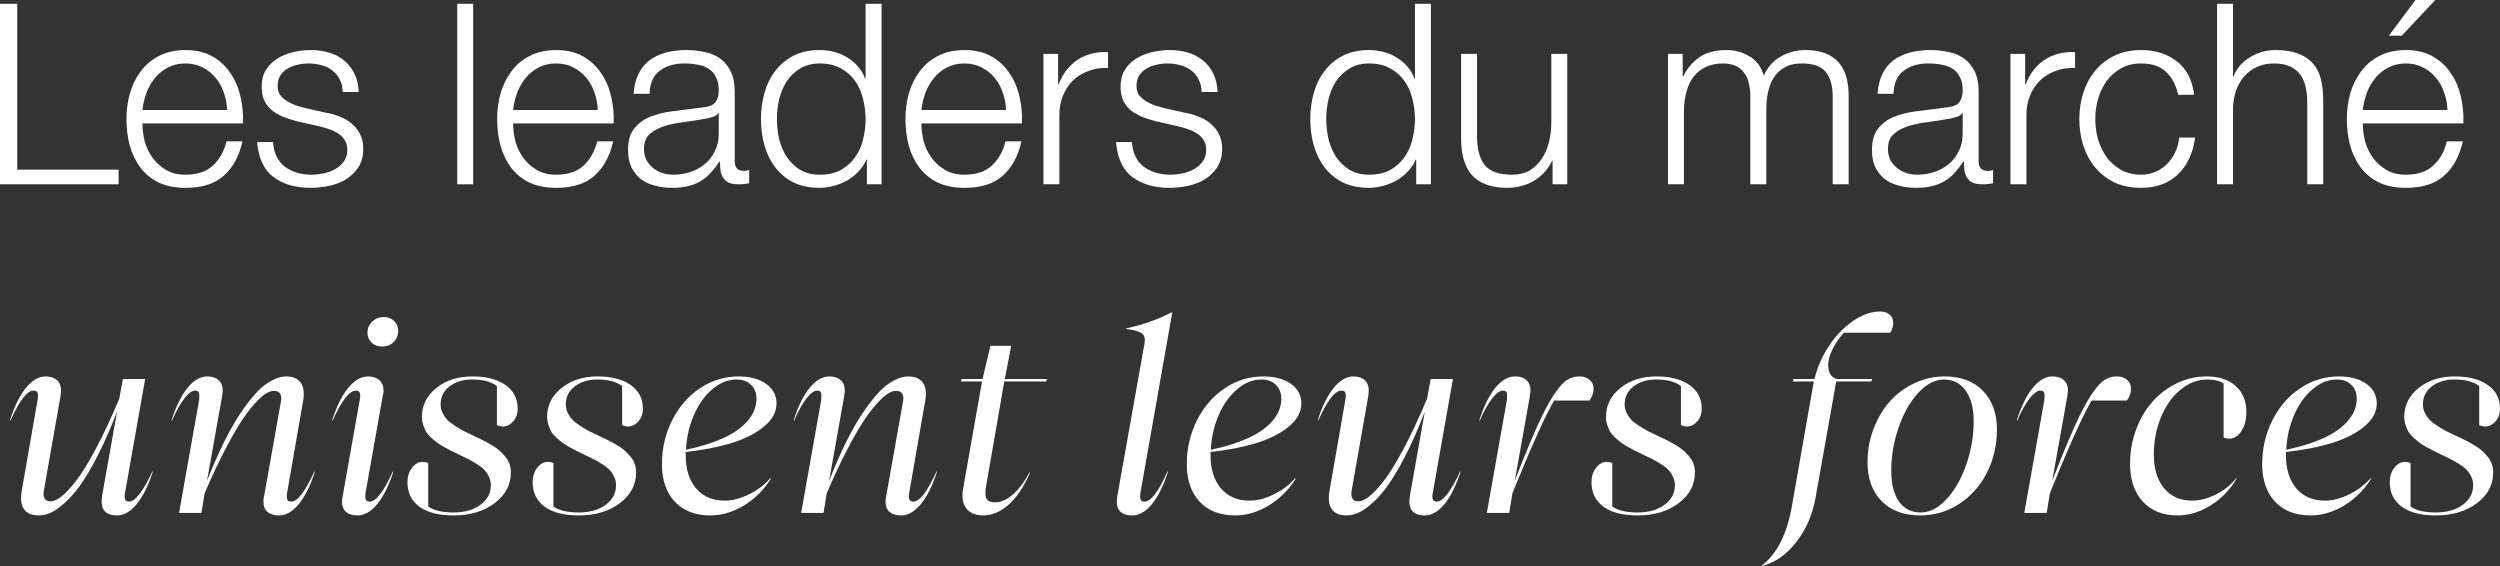
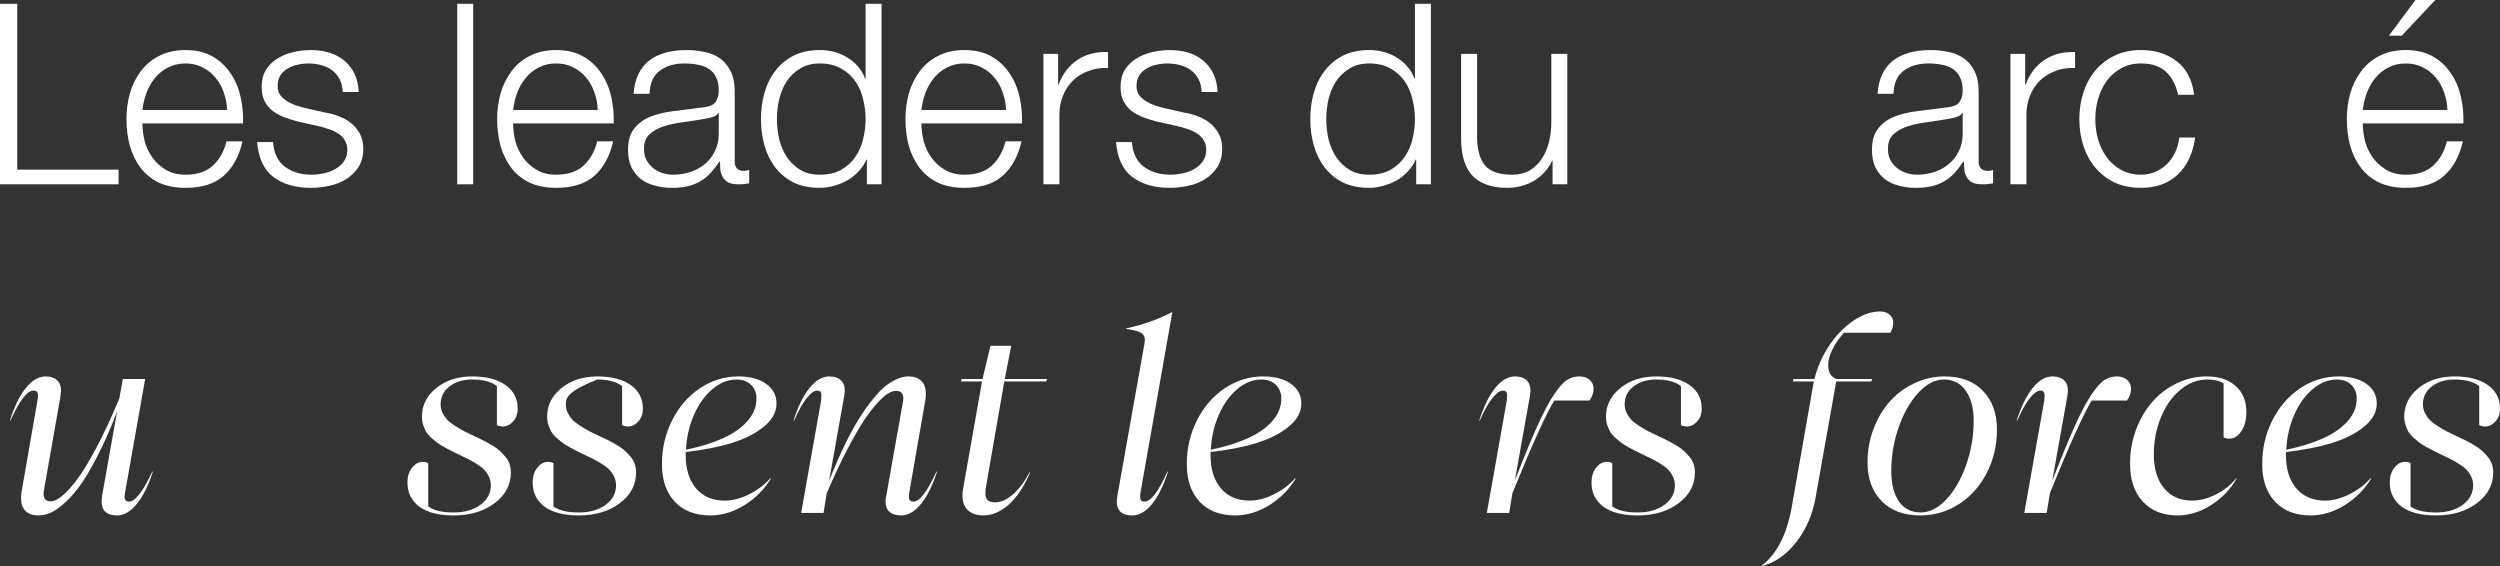
<svg xmlns="http://www.w3.org/2000/svg" width="424" height="96" viewBox="0 0 424 96" fill="none">
  <rect x="0" y="0" width="424" height="96" fill="#333333" stroke="none" />
  <path d="M407.348 6.046H405.157L409.669 0H413.021L407.348 6.046ZM415.084 18.651C415.055 17.622 414.869 16.636 414.525 15.693C414.21 14.75 413.752 13.921 413.15 13.206C412.548 12.463 411.818 11.877 410.958 11.448C410.099 10.99 409.125 10.762 408.036 10.762C406.919 10.762 405.93 10.99 405.071 11.448C404.211 11.877 403.481 12.463 402.879 13.206C402.277 13.921 401.79 14.764 401.418 15.736C401.074 16.679 400.845 17.651 400.73 18.651H415.084ZM400.73 20.924C400.73 21.896 400.859 22.91 401.117 23.968C401.403 24.997 401.848 25.926 402.449 26.755C403.051 27.584 403.81 28.27 404.727 28.813C405.644 29.356 406.747 29.628 408.036 29.628C410.013 29.628 411.56 29.113 412.677 28.084C413.795 27.055 414.568 25.683 414.998 23.968H417.705C417.132 26.483 416.072 28.427 414.525 29.799C413.007 31.172 410.844 31.858 408.036 31.858C406.289 31.858 404.77 31.558 403.481 30.957C402.22 30.328 401.189 29.485 400.386 28.427C399.584 27.341 398.983 26.098 398.582 24.697C398.209 23.268 398.023 21.767 398.023 20.195C398.023 18.737 398.209 17.308 398.582 15.907C398.983 14.506 399.584 13.263 400.386 12.177C401.189 11.062 402.22 10.176 403.481 9.519C404.77 8.833 406.289 8.49 408.036 8.49C409.812 8.49 411.331 8.847 412.591 9.562C413.852 10.276 414.869 11.219 415.642 12.392C416.445 13.535 417.018 14.864 417.361 16.379C417.705 17.865 417.849 19.38 417.791 20.924H400.73Z" fill="white" />
-   <path d="M376.015 0.643H378.722V12.949H378.808C379.324 11.605 380.241 10.533 381.559 9.733C382.877 8.904 384.324 8.49 385.899 8.49C387.446 8.49 388.736 8.69 389.767 9.09C390.827 9.49 391.672 10.062 392.302 10.805C392.933 11.519 393.377 12.406 393.635 13.463C393.892 14.521 394.021 15.707 394.021 17.022V31.257H391.314V17.451C391.314 16.508 391.228 15.636 391.056 14.835C390.884 14.006 390.583 13.292 390.154 12.692C389.724 12.091 389.137 11.62 388.392 11.277C387.676 10.934 386.773 10.762 385.684 10.762C384.596 10.762 383.622 10.962 382.762 11.362C381.932 11.734 381.215 12.263 380.613 12.949C380.041 13.607 379.582 14.407 379.238 15.35C378.923 16.265 378.751 17.265 378.722 18.351V31.257H376.015V0.643Z" fill="white" />
  <path d="M369.416 16.079C369.044 14.421 368.356 13.12 367.353 12.177C366.351 11.234 364.947 10.762 363.142 10.762C361.853 10.762 360.721 11.033 359.747 11.577C358.773 12.12 357.957 12.834 357.297 13.721C356.667 14.607 356.18 15.621 355.836 16.765C355.521 17.88 355.364 19.023 355.364 20.195C355.364 21.367 355.521 22.524 355.836 23.668C356.18 24.783 356.667 25.783 357.297 26.669C357.957 27.555 358.773 28.27 359.747 28.813C360.721 29.356 361.853 29.628 363.142 29.628C363.973 29.628 364.76 29.47 365.506 29.156C366.251 28.842 366.909 28.413 367.482 27.87C368.056 27.298 368.528 26.627 368.901 25.855C369.273 25.083 369.502 24.239 369.588 23.325H372.296C371.923 26.012 370.935 28.113 369.33 29.628C367.726 31.114 365.663 31.858 363.142 31.858C361.451 31.858 359.947 31.558 358.63 30.957C357.34 30.328 356.251 29.485 355.364 28.427C354.476 27.369 353.802 26.14 353.344 24.74C352.885 23.311 352.656 21.796 352.656 20.195C352.656 18.594 352.885 17.093 353.344 15.693C353.802 14.264 354.476 13.02 355.364 11.963C356.251 10.905 357.34 10.062 358.63 9.433C359.947 8.804 361.451 8.49 363.142 8.49C365.52 8.49 367.525 9.118 369.158 10.376C370.82 11.634 371.808 13.535 372.124 16.079H369.416Z" fill="white" />
  <path d="M340.973 9.133H343.466V14.321H343.552C344.24 12.52 345.299 11.133 346.732 10.162C348.193 9.19 349.927 8.747 351.932 8.833V11.534C350.7 11.477 349.583 11.648 348.58 12.048C347.577 12.42 346.704 12.963 345.959 13.678C345.242 14.392 344.684 15.25 344.283 16.25C343.881 17.222 343.681 18.294 343.681 19.466V31.257H340.973V9.133Z" fill="white" />
  <path d="M318.431 15.907C318.517 14.621 318.789 13.506 319.247 12.563C319.706 11.62 320.321 10.848 321.095 10.248C321.898 9.647 322.828 9.204 323.888 8.918C324.949 8.632 326.123 8.49 327.412 8.49C328.387 8.49 329.361 8.589 330.335 8.79C331.309 8.961 332.182 9.304 332.956 9.819C333.73 10.333 334.36 11.062 334.847 12.006C335.334 12.92 335.577 14.12 335.577 15.607V27.355C335.577 28.441 336.108 28.985 337.168 28.985C337.483 28.985 337.769 28.927 338.027 28.813V31.086C337.712 31.143 337.425 31.186 337.168 31.215C336.939 31.243 336.638 31.257 336.265 31.257C335.577 31.257 335.019 31.172 334.589 31C334.188 30.8 333.873 30.528 333.644 30.185C333.415 29.842 333.257 29.442 333.171 28.985C333.114 28.499 333.085 27.97 333.085 27.398H332.999C332.512 28.113 332.011 28.756 331.495 29.328C331.008 29.871 330.449 30.328 329.819 30.7C329.217 31.071 328.516 31.357 327.713 31.558C326.94 31.757 326.009 31.858 324.92 31.858C323.888 31.858 322.914 31.729 321.997 31.472C321.109 31.243 320.321 30.871 319.634 30.357C318.975 29.814 318.445 29.142 318.044 28.342C317.672 27.513 317.485 26.541 317.485 25.426C317.485 23.883 317.829 22.682 318.517 21.824C319.204 20.938 320.107 20.266 321.224 19.809C322.37 19.352 323.645 19.037 325.049 18.866C326.481 18.665 327.928 18.48 329.389 18.308C329.962 18.251 330.463 18.18 330.893 18.094C331.323 18.008 331.681 17.865 331.968 17.665C332.254 17.436 332.469 17.136 332.612 16.765C332.784 16.393 332.87 15.907 332.87 15.307C332.87 14.392 332.713 13.649 332.397 13.078C332.111 12.477 331.696 12.006 331.151 11.662C330.635 11.319 330.02 11.091 329.303 10.976C328.616 10.833 327.871 10.762 327.068 10.762C325.349 10.762 323.946 11.176 322.857 12.006C321.769 12.806 321.195 14.107 321.138 15.907H318.431ZM332.87 19.166H332.784C332.612 19.48 332.283 19.709 331.796 19.852C331.309 19.995 330.879 20.095 330.506 20.152C329.361 20.352 328.172 20.538 326.94 20.71C325.736 20.852 324.633 21.081 323.63 21.396C322.628 21.71 321.797 22.167 321.138 22.768C320.508 23.339 320.193 24.168 320.193 25.255C320.193 25.941 320.321 26.555 320.579 27.098C320.866 27.613 321.238 28.07 321.697 28.47C322.155 28.842 322.685 29.127 323.287 29.328C323.888 29.528 324.504 29.628 325.135 29.628C326.166 29.628 327.154 29.47 328.1 29.156C329.045 28.842 329.862 28.385 330.549 27.784C331.266 27.184 331.825 26.455 332.225 25.598C332.655 24.74 332.87 23.768 332.87 22.682V19.166Z" fill="white" />
-   <path d="M282.891 9.133H285.383V12.863H285.512C286.228 11.491 287.16 10.419 288.305 9.647C289.48 8.876 290.97 8.49 292.775 8.49C294.236 8.49 295.554 8.847 296.728 9.562C297.932 10.276 298.734 11.362 299.135 12.82C299.794 11.362 300.768 10.276 302.057 9.562C303.346 8.847 304.722 8.49 306.183 8.49C311.082 8.49 313.531 11.076 313.531 16.25V31.257H310.824V16.379C310.824 14.549 310.437 13.163 309.664 12.22C308.89 11.248 307.529 10.762 305.581 10.762C304.406 10.762 303.432 10.99 302.659 11.448C301.885 11.877 301.269 12.463 300.811 13.206C300.353 13.949 300.023 14.806 299.823 15.779C299.651 16.722 299.565 17.708 299.565 18.737V31.257H296.857V16.25C296.857 15.507 296.771 14.806 296.599 14.149C296.456 13.463 296.198 12.877 295.826 12.392C295.482 11.877 295.009 11.477 294.408 11.191C293.806 10.905 293.076 10.762 292.216 10.762C291.07 10.762 290.067 10.976 289.208 11.405C288.377 11.805 287.689 12.377 287.145 13.12C286.629 13.835 286.243 14.692 285.985 15.693C285.727 16.665 285.598 17.737 285.598 18.909V31.257H282.891V9.133Z" fill="white" />
  <path d="M265.811 31.257H263.318V27.27H263.232C262.516 28.756 261.47 29.899 260.095 30.7C258.749 31.472 257.245 31.858 255.583 31.858C254.179 31.858 252.976 31.657 251.973 31.257C250.999 30.885 250.197 30.342 249.566 29.628C248.965 28.913 248.521 28.042 248.234 27.012C247.948 25.983 247.804 24.811 247.804 23.497V9.133H250.512V23.54C250.569 25.54 251.028 27.055 251.887 28.084C252.776 29.113 254.294 29.628 256.442 29.628C257.617 29.628 258.62 29.385 259.451 28.899C260.282 28.385 260.969 27.712 261.513 26.884C262.058 26.055 262.459 25.111 262.717 24.054C262.974 22.968 263.103 21.867 263.103 20.753V9.133H265.811V31.257Z" fill="white" />
  <path d="M242.681 31.257H240.189V27.055H240.103C239.816 27.77 239.387 28.427 238.814 29.028C238.269 29.628 237.639 30.142 236.923 30.571C236.207 30.972 235.433 31.286 234.602 31.515C233.8 31.744 232.998 31.858 232.195 31.858C230.505 31.858 229.03 31.558 227.769 30.957C226.537 30.328 225.506 29.485 224.675 28.427C223.844 27.341 223.228 26.098 222.827 24.697C222.426 23.268 222.225 21.767 222.225 20.195C222.225 18.623 222.426 17.136 222.827 15.736C223.228 14.306 223.844 13.063 224.675 12.006C225.506 10.919 226.537 10.062 227.769 9.433C229.03 8.804 230.505 8.49 232.195 8.49C233.026 8.49 233.829 8.59 234.602 8.79C235.405 8.99 236.149 9.304 236.837 9.733C237.524 10.133 238.126 10.633 238.642 11.234C239.186 11.834 239.602 12.535 239.888 13.335H239.974V0.643H242.681V31.257ZM224.933 20.195C224.933 21.338 225.062 22.482 225.32 23.625C225.606 24.74 226.036 25.741 226.609 26.627C227.21 27.513 227.97 28.241 228.886 28.813C229.803 29.356 230.906 29.628 232.195 29.628C233.628 29.628 234.831 29.356 235.805 28.813C236.808 28.241 237.61 27.513 238.212 26.627C238.843 25.741 239.286 24.74 239.544 23.625C239.831 22.482 239.974 21.338 239.974 20.195C239.974 19.052 239.831 17.923 239.544 16.808C239.286 15.665 238.843 14.649 238.212 13.764C237.61 12.878 236.808 12.163 235.805 11.62C234.831 11.048 233.628 10.762 232.195 10.762C230.906 10.762 229.803 11.048 228.886 11.62C227.97 12.163 227.21 12.878 226.609 13.764C226.036 14.649 225.606 15.665 225.32 16.808C225.062 17.923 224.933 19.052 224.933 20.195Z" fill="white" />
  <path d="M203.799 15.607C203.77 14.778 203.598 14.064 203.283 13.463C202.968 12.834 202.539 12.32 201.994 11.92C201.478 11.519 200.877 11.234 200.189 11.062C199.501 10.862 198.771 10.762 197.997 10.762C197.396 10.762 196.78 10.833 196.149 10.976C195.548 11.091 194.989 11.305 194.473 11.62C193.958 11.905 193.542 12.291 193.227 12.777C192.912 13.263 192.754 13.863 192.754 14.578C192.754 15.178 192.898 15.693 193.184 16.122C193.499 16.522 193.886 16.865 194.344 17.151C194.803 17.436 195.304 17.679 195.849 17.88C196.393 18.051 196.894 18.194 197.353 18.308L200.963 19.123C201.736 19.237 202.496 19.452 203.24 19.766C204.014 20.052 204.687 20.438 205.26 20.924C205.862 21.41 206.349 22.01 206.721 22.725C207.094 23.439 207.28 24.282 207.28 25.255C207.28 26.455 207.008 27.484 206.463 28.342C205.919 29.17 205.217 29.856 204.358 30.4C203.527 30.914 202.582 31.286 201.521 31.515C200.461 31.743 199.415 31.858 198.384 31.858C195.777 31.858 193.657 31.243 192.024 30.014C190.42 28.784 189.503 26.812 189.273 24.097H191.981C192.096 25.926 192.754 27.313 193.958 28.256C195.19 29.17 196.708 29.628 198.513 29.628C199.172 29.628 199.845 29.556 200.533 29.414C201.249 29.27 201.908 29.028 202.51 28.685C203.111 28.342 203.598 27.913 203.971 27.398C204.372 26.855 204.572 26.198 204.572 25.426C204.572 24.768 204.43 24.226 204.143 23.797C203.885 23.339 203.527 22.968 203.068 22.682C202.61 22.367 202.08 22.11 201.478 21.91C200.906 21.71 200.318 21.538 199.716 21.396L196.235 20.624C195.347 20.395 194.531 20.138 193.786 19.852C193.041 19.537 192.382 19.166 191.809 18.737C191.265 18.279 190.835 17.737 190.52 17.108C190.205 16.45 190.047 15.65 190.047 14.707C190.047 13.592 190.291 12.634 190.778 11.834C191.293 11.033 191.952 10.39 192.754 9.905C193.557 9.418 194.445 9.061 195.419 8.833C196.422 8.604 197.41 8.49 198.384 8.49C199.501 8.49 200.533 8.632 201.478 8.918C202.453 9.204 203.298 9.647 204.014 10.248C204.759 10.848 205.346 11.591 205.776 12.477C206.205 13.363 206.449 14.407 206.506 15.607H203.799Z" fill="white" />
  <path d="M176.964 9.133H179.457V14.321H179.543C180.23 12.52 181.291 11.133 182.723 10.162C184.184 9.19 185.918 8.747 187.923 8.833V11.534C186.691 11.477 185.574 11.648 184.571 12.048C183.569 12.42 182.695 12.963 181.949 13.678C181.233 14.392 180.675 15.25 180.273 16.25C179.873 17.222 179.672 18.294 179.672 19.466V31.257H176.964V9.133Z" fill="white" />
  <path d="M170.624 18.651C170.595 17.622 170.409 16.636 170.065 15.693C169.75 14.75 169.291 13.921 168.69 13.206C168.088 12.463 167.357 11.877 166.498 11.448C165.638 10.99 164.665 10.762 163.576 10.762C162.458 10.762 161.47 10.99 160.61 11.448C159.751 11.877 159.02 12.463 158.419 13.206C157.817 13.921 157.33 14.764 156.958 15.736C156.614 16.679 156.384 17.651 156.27 18.651H170.624ZM156.27 20.924C156.27 21.896 156.399 22.91 156.657 23.968C156.943 24.997 157.387 25.926 157.989 26.755C158.591 27.584 159.35 28.27 160.267 28.813C161.184 29.356 162.286 29.628 163.576 29.628C165.552 29.628 167.1 29.113 168.217 28.084C169.334 27.055 170.108 25.683 170.538 23.968H173.245C172.672 26.483 171.612 28.427 170.065 29.799C168.546 31.172 166.384 31.858 163.576 31.858C161.828 31.858 160.31 31.558 159.02 30.957C157.76 30.328 156.728 29.485 155.926 28.427C155.124 27.341 154.523 26.098 154.121 24.697C153.749 23.268 153.563 21.767 153.563 20.195C153.563 18.737 153.749 17.308 154.121 15.907C154.523 14.506 155.124 13.263 155.926 12.177C156.728 11.062 157.76 10.176 159.02 9.519C160.31 8.833 161.828 8.49 163.576 8.49C165.352 8.49 166.87 8.847 168.131 9.562C169.392 10.276 170.409 11.219 171.182 12.392C171.984 13.535 172.557 14.864 172.901 16.379C173.245 17.865 173.388 19.38 173.331 20.924H156.27Z" fill="white" />
  <path d="M149.514 31.257H147.021V27.055H146.935C146.648 27.77 146.219 28.427 145.646 29.028C145.101 29.628 144.471 30.142 143.755 30.571C143.039 30.972 142.265 31.286 141.435 31.515C140.632 31.744 139.83 31.858 139.028 31.858C137.337 31.858 135.862 31.558 134.602 30.957C133.369 30.328 132.338 29.485 131.507 28.427C130.676 27.341 130.06 26.098 129.66 24.697C129.258 23.268 129.058 21.767 129.058 20.195C129.058 18.623 129.258 17.136 129.66 15.736C130.06 14.306 130.676 13.063 131.507 12.006C132.338 10.919 133.369 10.062 134.602 9.433C135.862 8.804 137.337 8.49 139.028 8.49C139.858 8.49 140.661 8.59 141.435 8.79C142.237 8.99 142.982 9.304 143.669 9.733C144.357 10.133 144.958 10.633 145.474 11.234C146.018 11.834 146.434 12.535 146.72 13.335H146.806V0.643H149.514V31.257ZM131.765 20.195C131.765 21.338 131.894 22.482 132.152 23.625C132.438 24.74 132.868 25.741 133.441 26.627C134.043 27.513 134.802 28.241 135.719 28.813C136.635 29.356 137.739 29.628 139.028 29.628C140.46 29.628 141.663 29.356 142.638 28.813C143.64 28.241 144.443 27.513 145.044 26.627C145.675 25.741 146.119 24.74 146.377 23.625C146.663 22.482 146.806 21.338 146.806 20.195C146.806 19.052 146.663 17.923 146.377 16.808C146.119 15.665 145.675 14.649 145.044 13.764C144.443 12.878 143.64 12.163 142.638 11.62C141.663 11.048 140.46 10.762 139.028 10.762C137.739 10.762 136.635 11.048 135.719 11.62C134.802 12.163 134.043 12.878 133.441 13.764C132.868 14.649 132.438 15.665 132.152 16.808C131.894 17.923 131.765 19.052 131.765 20.195Z" fill="white" />
  <path d="M107.46 15.907C107.546 14.621 107.819 13.506 108.277 12.563C108.735 11.62 109.351 10.848 110.125 10.248C110.927 9.647 111.858 9.204 112.918 8.918C113.978 8.632 115.153 8.49 116.442 8.49C117.416 8.49 118.39 8.589 119.364 8.79C120.338 8.961 121.212 9.304 121.986 9.819C122.759 10.333 123.39 11.062 123.877 12.006C124.364 12.92 124.607 14.12 124.607 15.607V27.355C124.607 28.441 125.138 28.985 126.197 28.985C126.513 28.985 126.799 28.927 127.057 28.813V31.086C126.742 31.143 126.455 31.186 126.197 31.215C125.968 31.243 125.667 31.257 125.295 31.257C124.607 31.257 124.049 31.172 123.619 31C123.218 30.8 122.903 30.528 122.673 30.185C122.444 29.842 122.287 29.442 122.201 28.985C122.143 28.499 122.115 27.97 122.115 27.398H122.029C121.542 28.113 121.04 28.756 120.525 29.328C120.037 29.871 119.479 30.328 118.849 30.7C118.247 31.071 117.545 31.357 116.743 31.558C115.969 31.757 115.038 31.858 113.95 31.858C112.918 31.858 111.944 31.729 111.027 31.472C110.139 31.243 109.351 30.871 108.664 30.357C108.005 29.814 107.475 29.142 107.074 28.342C106.701 27.513 106.515 26.541 106.515 25.426C106.515 23.883 106.859 22.682 107.546 21.824C108.234 20.938 109.136 20.266 110.254 19.809C111.4 19.352 112.675 19.037 114.079 18.866C115.511 18.665 116.958 18.48 118.419 18.308C118.992 18.251 119.493 18.18 119.923 18.094C120.353 18.008 120.711 17.865 120.997 17.665C121.284 17.436 121.499 17.136 121.642 16.765C121.814 16.393 121.9 15.907 121.9 15.307C121.9 14.392 121.743 13.649 121.427 13.078C121.141 12.477 120.725 12.006 120.181 11.662C119.665 11.319 119.049 11.091 118.333 10.976C117.645 10.833 116.9 10.762 116.098 10.762C114.379 10.762 112.976 11.176 111.887 12.006C110.798 12.806 110.225 14.107 110.168 15.907H107.46ZM121.9 19.166H121.814C121.642 19.48 121.313 19.709 120.826 19.852C120.338 19.995 119.909 20.095 119.536 20.152C118.39 20.352 117.201 20.538 115.969 20.71C114.766 20.852 113.663 21.081 112.66 21.396C111.657 21.71 110.827 22.167 110.168 22.768C109.538 23.339 109.222 24.168 109.222 25.255C109.222 25.941 109.351 26.555 109.609 27.098C109.895 27.613 110.268 28.07 110.726 28.47C111.185 28.842 111.715 29.127 112.317 29.328C112.918 29.528 113.534 29.628 114.164 29.628C115.196 29.628 116.184 29.47 117.13 29.156C118.075 28.842 118.892 28.385 119.579 27.784C120.295 27.184 120.854 26.455 121.255 25.598C121.685 24.74 121.9 23.768 121.9 22.682V19.166Z" fill="white" />
  <path d="M101.377 18.651C101.348 17.622 101.162 16.636 100.819 15.693C100.503 14.75 100.045 13.921 99.444 13.206C98.842 12.463 98.111 11.877 97.252 11.448C96.392 10.99 95.418 10.762 94.329 10.762C93.212 10.762 92.224 10.99 91.364 11.448C90.505 11.877 89.774 12.463 89.172 13.206C88.571 13.921 88.084 14.764 87.711 15.736C87.368 16.679 87.138 17.651 87.024 18.651H101.377ZM87.024 20.924C87.024 21.896 87.153 22.91 87.411 23.968C87.697 24.997 88.141 25.926 88.743 26.755C89.344 27.584 90.103 28.27 91.02 28.813C91.937 29.356 93.04 29.628 94.329 29.628C96.306 29.628 97.853 29.113 98.971 28.084C100.088 27.055 100.862 25.683 101.291 23.968H103.999C103.426 26.483 102.366 28.427 100.819 29.799C99.3 31.172 97.137 31.858 94.329 31.858C92.582 31.858 91.063 31.558 89.774 30.957C88.513 30.328 87.482 29.485 86.68 28.427C85.877 27.341 85.276 26.098 84.875 24.697C84.502 23.268 84.316 21.767 84.316 20.195C84.316 18.737 84.502 17.308 84.875 15.907C85.276 14.506 85.877 13.263 86.68 12.177C87.482 11.062 88.513 10.176 89.774 9.519C91.063 8.833 92.582 8.49 94.329 8.49C96.105 8.49 97.624 8.847 98.885 9.562C100.145 10.276 101.162 11.219 101.936 12.392C102.738 13.535 103.311 14.864 103.655 16.379C103.999 17.865 104.142 19.38 104.085 20.924H87.024Z" fill="white" />
  <path d="M77.545 0.643H80.252V31.257H77.545V0.643Z" fill="white" />
  <path d="M58.13 15.607C58.101 14.778 57.929 14.064 57.615 13.463C57.299 12.834 56.87 12.32 56.325 11.92C55.81 11.519 55.208 11.234 54.52 11.062C53.833 10.862 53.102 10.762 52.329 10.762C51.727 10.762 51.111 10.833 50.481 10.976C49.879 11.091 49.321 11.305 48.805 11.62C48.289 11.905 47.873 12.291 47.559 12.777C47.243 13.263 47.086 13.863 47.086 14.578C47.086 15.178 47.229 15.693 47.516 16.122C47.83 16.522 48.217 16.865 48.676 17.151C49.134 17.436 49.635 17.679 50.18 17.88C50.724 18.051 51.225 18.194 51.684 18.308L55.294 19.123C56.068 19.237 56.827 19.452 57.572 19.766C58.345 20.052 59.018 20.438 59.592 20.924C60.193 21.41 60.68 22.01 61.053 22.725C61.425 23.439 61.611 24.282 61.611 25.255C61.611 26.455 61.339 27.484 60.795 28.342C60.25 29.17 59.548 29.856 58.689 30.4C57.858 30.914 56.913 31.286 55.853 31.515C54.792 31.743 53.747 31.858 52.715 31.858C50.108 31.858 47.988 31.243 46.355 30.014C44.751 28.784 43.834 26.812 43.605 24.097H46.312C46.427 25.926 47.086 27.313 48.289 28.256C49.521 29.17 51.039 29.628 52.844 29.628C53.503 29.628 54.177 29.556 54.864 29.414C55.58 29.27 56.239 29.028 56.841 28.685C57.443 28.342 57.929 27.913 58.302 27.398C58.703 26.855 58.904 26.198 58.904 25.426C58.904 24.768 58.76 24.226 58.474 23.797C58.216 23.339 57.858 22.968 57.4 22.682C56.941 22.367 56.411 22.11 55.81 21.91C55.236 21.71 54.649 21.538 54.048 21.396L50.567 20.624C49.678 20.395 48.862 20.138 48.117 19.852C47.372 19.537 46.713 19.166 46.14 18.737C45.596 18.279 45.166 17.737 44.851 17.108C44.536 16.45 44.378 15.65 44.378 14.707C44.378 13.592 44.622 12.634 45.109 11.834C45.625 11.033 46.283 10.39 47.086 9.905C47.888 9.418 48.776 9.061 49.75 8.833C50.753 8.604 51.741 8.49 52.715 8.49C53.833 8.49 54.864 8.632 55.81 8.918C56.784 9.204 57.629 9.647 58.345 10.248C59.09 10.848 59.677 11.591 60.107 12.477C60.537 13.363 60.78 14.407 60.838 15.607H58.13Z" fill="white" />
  <path d="M38.51 18.651C38.481 17.622 38.295 16.636 37.951 15.693C37.636 14.75 37.178 13.921 36.576 13.206C35.974 12.463 35.244 11.877 34.384 11.448C33.525 10.99 32.551 10.762 31.462 10.762C30.345 10.762 29.356 10.99 28.497 11.448C27.637 11.877 26.907 12.463 26.305 13.206C25.703 13.921 25.217 14.764 24.844 15.736C24.5 16.679 24.271 17.651 24.156 18.651H38.51ZM24.156 20.924C24.156 21.896 24.285 22.91 24.543 23.968C24.83 24.997 25.273 25.926 25.875 26.755C26.477 27.584 27.236 28.27 28.153 28.813C29.07 29.356 30.173 29.628 31.462 29.628C33.439 29.628 34.986 29.113 36.103 28.084C37.221 27.055 37.994 25.683 38.424 23.968H41.131C40.559 26.483 39.498 28.427 37.951 29.799C36.433 31.172 34.27 31.858 31.462 31.858C29.714 31.858 28.196 31.558 26.907 30.957C25.646 30.328 24.615 29.485 23.812 28.427C23.01 27.341 22.409 26.098 22.007 24.697C21.635 23.268 21.449 21.767 21.449 20.195C21.449 18.737 21.635 17.308 22.007 15.907C22.409 14.506 23.01 13.263 23.812 12.177C24.615 11.062 25.646 10.176 26.907 9.519C28.196 8.833 29.714 8.49 31.462 8.49C33.238 8.49 34.757 8.847 36.017 9.562C37.278 10.276 38.295 11.219 39.068 12.392C39.871 13.535 40.444 14.864 40.787 16.379C41.131 17.865 41.275 19.38 41.217 20.924H24.156Z" fill="white" />
  <path d="M0 0.643H2.922V28.77H20.112V31.257H0V0.643Z" fill="white" />
  <path d="M421.419 72.342C421.181 72.342 420.867 72.265 420.475 72.112V65.475C419.524 64.736 418.118 64.365 416.257 64.365C414.733 64.365 413.459 64.757 412.438 65.538C411.431 66.305 410.928 67.324 410.928 68.595C410.928 69.097 411.039 69.579 411.263 70.039C411.501 70.5 411.767 70.891 412.061 71.212C412.368 71.519 412.816 71.861 413.404 72.238C413.991 72.614 414.481 72.907 414.872 73.117C415.278 73.312 415.858 73.591 416.614 73.954C417.257 74.247 417.768 74.492 418.146 74.687C418.537 74.882 419.006 75.141 419.552 75.462C420.111 75.783 420.559 76.097 420.895 76.404C421.23 76.697 421.559 77.039 421.881 77.429C422.217 77.807 422.461 78.225 422.615 78.686C422.769 79.133 422.846 79.614 422.846 80.131C422.846 82.224 421.923 83.962 420.076 85.344C418.244 86.725 415.928 87.416 413.131 87.416C410.613 87.416 408.675 86.921 407.318 85.93C405.975 84.925 405.304 83.55 405.304 81.805C405.304 80.815 405.563 79.991 406.08 79.335C406.598 78.665 407.199 78.33 407.884 78.33C408.263 78.33 408.577 78.406 408.829 78.56V85.888C409.738 86.572 411.172 86.914 413.131 86.914C414.991 86.914 416.509 86.481 417.684 85.616C418.859 84.75 419.447 83.641 419.447 82.287C419.447 81.784 419.342 81.31 419.132 80.863C418.922 80.416 418.671 80.04 418.377 79.733C418.097 79.411 417.684 79.083 417.139 78.748C416.607 78.4 416.145 78.128 415.754 77.932C415.362 77.723 414.816 77.458 414.117 77.137C413.529 76.858 413.082 76.641 412.774 76.488C412.466 76.334 412.047 76.111 411.515 75.818C410.997 75.525 410.592 75.266 410.298 75.043C410.004 74.82 409.668 74.541 409.291 74.206C408.927 73.857 408.647 73.522 408.451 73.201C408.27 72.866 408.108 72.482 407.969 72.049C407.829 71.602 407.759 71.142 407.759 70.667C407.759 68.742 408.57 67.122 410.193 65.81C411.83 64.498 413.865 63.842 416.299 63.842C418.692 63.842 420.573 64.331 421.944 65.308C423.315 66.285 424 67.611 424 69.285C424 70.179 423.742 70.912 423.224 71.484C422.706 72.056 422.105 72.342 421.419 72.342Z" fill="white" />
  <path d="M394.329 84.904C395.63 84.904 396.987 84.555 398.4 83.857C399.827 83.159 401.044 82.245 402.051 81.114L402.156 81.156C401.009 83.026 399.499 84.541 397.624 85.699C395.749 86.844 393.833 87.416 391.874 87.416C389.314 87.416 387.307 86.642 385.852 85.092C384.397 83.529 383.669 81.407 383.669 78.728C383.669 76.034 384.25 73.543 385.411 71.254C386.572 68.964 388.146 67.157 390.133 65.831C392.133 64.505 394.301 63.842 396.637 63.842C398.596 63.842 400.163 64.261 401.338 65.099C402.513 65.936 403.1 67.045 403.1 68.427C403.1 69.865 402.401 71.163 401.002 72.321C399.617 73.48 397.791 74.415 395.526 75.127C393.259 75.825 390.65 76.334 387.698 76.655V77.22C387.698 79.579 388.286 81.449 389.461 82.831C390.636 84.213 392.259 84.904 394.329 84.904ZM396.344 64.365C394.889 64.365 393.518 64.91 392.231 65.998C390.944 67.074 389.902 68.525 389.105 70.353C388.307 72.168 387.852 74.143 387.74 76.278C390.161 75.775 392.252 75.127 394.014 74.331C395.777 73.536 397.162 72.566 398.17 71.421C399.191 70.263 399.701 68.992 399.701 67.611C399.701 66.647 399.393 65.866 398.778 65.266C398.163 64.665 397.351 64.365 396.344 64.365Z" fill="white" />
  <path d="M378.109 74.394C377.731 74.394 377.403 74.324 377.123 74.185V65.035C376.423 64.589 375.507 64.365 374.374 64.365C372.737 64.365 371.219 64.938 369.82 66.083C368.421 67.227 367.316 68.783 366.505 70.751C365.694 72.705 365.288 74.834 365.288 77.137C365.288 79.51 365.868 81.4 367.03 82.811C368.19 84.206 369.778 84.904 371.793 84.904C373.066 84.904 374.395 84.562 375.78 83.878C377.179 83.18 378.339 82.259 379.263 81.114L379.347 81.156C378.256 83.026 376.787 84.541 374.94 85.699C373.108 86.844 371.24 87.416 369.338 87.416C366.833 87.416 364.861 86.635 363.42 85.071C361.979 83.508 361.259 81.379 361.259 78.686C361.259 76.648 361.595 74.715 362.266 72.887C362.952 71.058 363.875 69.481 365.036 68.155C366.197 66.829 367.575 65.782 369.17 65.014C370.779 64.233 372.478 63.842 374.269 63.842C376.339 63.842 377.976 64.386 379.179 65.475C380.382 66.564 380.983 68.022 380.983 69.851C380.983 71.205 380.697 72.3 380.123 73.138C379.55 73.975 378.878 74.394 378.109 74.394Z" fill="white" />
  <path d="M361.427 65.936C361.427 66.62 361.196 67.283 360.734 67.925H354.754C353.313 70.297 350.949 75.539 347.661 83.648L347.116 86.997H343.318L346.717 67.883C346.745 67.604 346.759 67.345 346.759 67.108C346.759 66.773 346.703 66.55 346.591 66.439C346.48 66.312 346.29 66.25 346.025 66.25C345.521 66.25 344.927 66.682 344.241 67.548C343.556 68.413 342.849 69.676 342.122 71.337L342.038 71.295C342.807 68.895 343.716 67.052 344.765 65.769C345.815 64.484 346.927 63.842 348.102 63.842C348.928 63.842 349.571 64.052 350.033 64.47C350.495 64.875 350.725 65.482 350.725 66.292C350.725 66.333 350.69 66.633 350.62 67.192L348.06 81.554C349.529 77.757 350.788 74.694 351.837 72.363C352.887 70.032 353.831 68.239 354.67 66.983C355.509 65.726 356.244 64.889 356.874 64.47C357.517 64.052 358.23 63.842 359.014 63.842C359.741 63.842 360.322 64.037 360.755 64.429C361.203 64.805 361.427 65.308 361.427 65.936Z" fill="white" />
  <path d="M325.671 87.416C322.9 87.416 320.718 86.607 319.124 84.988C317.529 83.368 316.731 81.177 316.731 78.413C316.731 76.418 317.074 74.52 317.76 72.719C318.445 70.919 319.368 69.369 320.529 68.072C321.691 66.773 323.076 65.748 324.684 64.993C326.307 64.226 328.014 63.842 329.804 63.842C332.574 63.842 334.743 64.659 336.309 66.292C337.89 67.911 338.68 70.095 338.68 72.845C338.68 75.525 338.107 77.981 336.96 80.214C335.813 82.447 334.239 84.206 332.238 85.49C330.252 86.774 328.063 87.416 325.671 87.416ZM325.755 86.914C327.265 86.914 328.713 86.174 330.098 84.694C331.497 83.201 332.616 81.254 333.456 78.853C334.309 76.438 334.736 73.954 334.736 71.4C334.736 69.237 334.288 67.527 333.393 66.271C332.511 65.001 331.28 64.365 329.7 64.365C328.189 64.365 326.741 65.112 325.356 66.606C323.971 68.099 322.859 70.053 322.019 72.468C321.18 74.869 320.76 77.339 320.76 79.879C320.76 82.07 321.194 83.794 322.061 85.05C322.943 86.293 324.174 86.914 325.755 86.914Z" fill="white" />
  <path d="M320.592 56.431H312.724C311.898 57.352 311.248 58.301 310.772 59.278C310.297 60.255 310.059 61.121 310.059 61.874C310.059 63.2 310.548 64.002 311.528 64.282H317.529L317.361 64.7H311.422L307.918 84.422C307.401 87.298 306.31 89.803 304.645 91.939C302.98 94.074 301.042 95.428 298.832 96L298.791 95.916C301.322 94.004 303.015 90.717 303.869 86.055L307.52 65.266C307.576 65.042 307.604 64.854 307.604 64.7H304.036L304.204 64.282H307.729C308.205 62.314 309.016 60.458 310.163 58.713C311.325 56.954 312.682 55.538 314.235 54.463C315.801 53.374 317.347 52.83 318.872 52.83C319.529 52.83 320.061 53.005 320.466 53.353C320.886 53.702 321.096 54.17 321.096 54.756C321.096 55.328 320.928 55.886 320.592 56.431Z" fill="white" />
  <path d="M286.033 72.342C285.795 72.342 285.48 72.265 285.088 72.112V65.475C284.137 64.736 282.731 64.365 280.87 64.365C279.346 64.365 278.073 64.757 277.051 65.538C276.044 66.305 275.54 67.324 275.54 68.595C275.54 69.097 275.652 69.579 275.876 70.039C276.114 70.5 276.38 70.891 276.674 71.212C276.981 71.519 277.429 71.861 278.017 72.238C278.604 72.614 279.094 72.907 279.485 73.117C279.891 73.312 280.472 73.591 281.227 73.954C281.87 74.247 282.381 74.492 282.759 74.687C283.151 74.882 283.619 75.141 284.165 75.462C284.724 75.783 285.172 76.097 285.508 76.404C285.843 76.697 286.172 77.039 286.494 77.429C286.83 77.807 287.075 78.225 287.228 78.686C287.382 79.133 287.459 79.614 287.459 80.131C287.459 82.224 286.536 83.962 284.69 85.344C282.857 86.725 280.541 87.416 277.744 87.416C275.225 87.416 273.288 86.921 271.931 85.93C270.589 84.925 269.917 83.55 269.917 81.805C269.917 80.815 270.175 79.991 270.693 79.335C271.211 78.665 271.812 78.33 272.498 78.33C272.875 78.33 273.19 78.406 273.442 78.56V85.888C274.351 86.572 275.785 86.914 277.744 86.914C279.604 86.914 281.122 86.481 282.297 85.616C283.472 84.75 284.06 83.641 284.06 82.287C284.06 81.784 283.955 81.31 283.745 80.863C283.535 80.416 283.283 80.04 282.989 79.733C282.71 79.411 282.297 79.083 281.752 78.748C281.22 78.4 280.758 78.128 280.367 77.932C279.975 77.723 279.429 77.458 278.73 77.137C278.142 76.858 277.695 76.641 277.387 76.488C277.079 76.334 276.66 76.111 276.128 75.818C275.611 75.525 275.205 75.266 274.911 75.043C274.617 74.82 274.282 74.541 273.903 74.206C273.54 73.857 273.26 73.522 273.064 73.201C272.882 72.866 272.722 72.482 272.582 72.049C272.442 71.602 272.372 71.142 272.372 70.667C272.372 68.742 273.183 67.122 274.806 65.81C276.443 64.498 278.478 63.842 280.912 63.842C283.304 63.842 285.186 64.331 286.557 65.308C287.928 66.285 288.613 67.611 288.613 69.285C288.613 70.179 288.354 70.912 287.837 71.484C287.319 72.056 286.718 72.342 286.033 72.342Z" fill="white" />
  <path d="M270.274 65.936C270.274 66.62 270.043 67.283 269.581 67.925H263.601C262.16 70.297 259.795 75.539 256.508 83.648L255.963 86.997H252.165L255.564 67.883C255.592 67.604 255.606 67.345 255.606 67.108C255.606 66.773 255.55 66.55 255.438 66.439C255.326 66.312 255.137 66.25 254.872 66.25C254.368 66.25 253.773 66.682 253.088 67.548C252.402 68.413 251.696 69.676 250.968 71.337L250.885 71.295C251.654 68.895 252.563 67.052 253.612 65.769C254.662 64.484 255.774 63.842 256.949 63.842C257.774 63.842 258.418 64.052 258.88 64.47C259.341 64.875 259.572 65.482 259.572 66.292C259.572 66.333 259.537 66.633 259.467 67.192L256.907 81.554C258.376 77.757 259.635 74.694 260.684 72.363C261.733 70.032 262.677 68.239 263.516 66.983C264.356 65.726 265.09 64.889 265.72 64.47C266.364 64.052 267.077 63.842 267.86 63.842C268.588 63.842 269.168 64.037 269.602 64.429C270.05 64.805 270.274 65.308 270.274 65.936Z" fill="white" />
-   <path d="M247.632 79.963L247.716 80.005C246.947 82.391 246.03 84.227 244.967 85.511C243.918 86.781 242.813 87.416 241.652 87.416C239.903 87.416 239.029 86.621 239.029 85.029C239.029 84.848 239.057 84.534 239.113 84.087L241.652 69.809C240.547 72.684 239.428 75.218 238.294 77.409C237.175 79.586 236.154 81.296 235.231 82.538C234.322 83.766 233.412 84.764 232.503 85.532C231.607 86.3 230.838 86.802 230.194 87.039C229.565 87.291 228.943 87.416 228.327 87.416C227.39 87.416 226.662 87.172 226.145 86.683C225.627 86.181 225.368 85.455 225.368 84.506C225.368 84.143 225.396 83.787 225.452 83.438L228.159 67.883C228.215 67.604 228.243 67.345 228.243 67.108C228.243 66.773 228.18 66.55 228.054 66.439C227.943 66.312 227.747 66.25 227.467 66.25C226.404 66.25 225.102 67.946 223.564 71.337L223.48 71.295C224.249 68.895 225.158 67.052 226.207 65.769C227.271 64.484 228.376 63.842 229.523 63.842C230.349 63.842 230.992 64.052 231.454 64.47C231.915 64.875 232.146 65.482 232.146 66.292C232.146 66.445 232.118 66.746 232.062 67.192L229.271 83.019C229.215 83.299 229.187 83.536 229.187 83.731C229.187 84.597 229.586 85.029 230.384 85.029C230.901 85.029 231.509 84.757 232.209 84.213C232.922 83.655 233.755 82.761 234.706 81.533C235.672 80.291 236.791 78.477 238.064 76.09C239.336 73.703 240.658 70.877 242.029 67.611L242.638 64.282H246.415L243.037 83.396C242.967 83.745 242.932 84.004 242.932 84.171C242.932 84.506 242.994 84.743 243.121 84.883C243.246 85.008 243.442 85.071 243.708 85.071C244.212 85.071 244.799 84.639 245.471 83.773C246.142 82.908 246.863 81.638 247.632 79.963Z" fill="white" />
  <path d="M211.939 84.904C213.24 84.904 214.597 84.555 216.01 83.857C217.436 83.159 218.654 82.245 219.661 81.114L219.766 81.156C218.619 83.026 217.108 84.541 215.233 85.699C213.359 86.844 211.442 87.416 209.484 87.416C206.924 87.416 204.916 86.642 203.462 85.092C202.006 83.529 201.279 81.407 201.279 78.728C201.279 76.034 201.86 73.543 203.021 71.254C204.182 68.964 205.755 67.157 207.742 65.831C209.742 64.505 211.911 63.842 214.247 63.842C216.206 63.842 217.772 64.261 218.947 65.099C220.122 65.936 220.71 67.045 220.71 68.427C220.71 69.865 220.011 71.163 218.612 72.321C217.227 73.48 215.401 74.415 213.135 75.127C210.869 75.825 208.26 76.334 205.308 76.655V77.22C205.308 79.579 205.896 81.449 207.07 82.831C208.246 84.213 209.869 84.904 211.939 84.904ZM213.953 64.365C212.499 64.365 211.127 64.91 209.841 65.998C208.553 67.074 207.511 68.525 206.714 70.353C205.916 72.168 205.462 74.143 205.35 76.278C207.77 75.775 209.862 75.127 211.624 74.331C213.387 73.536 214.771 72.566 215.779 71.421C216.8 70.263 217.311 68.992 217.311 67.611C217.311 66.647 217.003 65.866 216.387 65.266C215.772 64.665 214.96 64.365 213.953 64.365Z" fill="white" />
  <path d="M194.103 85.071C195.194 85.071 196.495 83.368 198.005 79.963L198.09 80.005C197.32 82.405 196.411 84.241 195.362 85.511C194.312 86.781 193.2 87.416 192.025 87.416C190.276 87.416 189.402 86.621 189.402 85.029C189.402 84.96 189.437 84.646 189.507 84.087L194.103 58.273C194.256 57.478 194.124 56.912 193.704 56.577C193.284 56.228 192.382 55.963 190.997 55.782V55.698C193.823 55.084 196.404 54.17 198.74 52.955H198.824L193.452 83.396C193.396 83.675 193.368 83.934 193.368 84.171C193.368 84.506 193.424 84.743 193.536 84.883C193.662 85.008 193.851 85.071 194.103 85.071Z" fill="white" />
  <path d="M170.328 64.7L167.285 82.203C167.174 82.775 167.117 83.257 167.117 83.648C167.117 84.192 167.251 84.59 167.516 84.841C167.782 85.078 168.209 85.197 168.796 85.197C169.705 85.197 170.664 84.785 171.671 83.962C172.678 83.138 173.665 81.847 174.63 80.088L174.714 80.131C173.651 82.573 172.426 84.401 171.041 85.616C169.657 86.816 168.244 87.416 166.803 87.416C165.656 87.416 164.774 87.123 164.159 86.537C163.543 85.951 163.236 85.12 163.236 84.045C163.236 83.641 163.271 83.264 163.34 82.915L166.551 64.7H162.942L163.109 64.282H166.635L167.978 58.65H171.503L170.412 64.282H177.589L177.42 64.7H170.328Z" fill="white" />
  <path d="M158.829 79.963L158.913 80.005C158.144 82.391 157.227 84.227 156.164 85.511C155.115 86.781 154.009 87.416 152.849 87.416C152.009 87.416 151.352 87.221 150.876 86.83C150.415 86.439 150.184 85.839 150.184 85.029C150.184 84.736 150.226 84.422 150.309 84.087L153.122 68.26C153.177 68.008 153.205 67.778 153.205 67.569C153.205 66.717 152.786 66.292 151.946 66.292C151.541 66.292 151.079 66.452 150.561 66.773C150.058 67.081 149.435 67.645 148.694 68.469C147.952 69.278 147.169 70.318 146.344 71.588C145.532 72.845 144.588 74.513 143.511 76.592C142.448 78.658 141.35 81.01 140.216 83.648L139.671 86.997H135.873L139.272 67.883C139.3 67.604 139.314 67.345 139.314 67.108C139.314 66.773 139.258 66.55 139.146 66.439C139.034 66.312 138.845 66.25 138.579 66.25C138.076 66.25 137.481 66.682 136.796 67.548C136.111 68.413 135.404 69.676 134.677 71.337L134.592 71.295C135.362 68.895 136.272 67.052 137.321 65.769C138.37 64.484 139.482 63.842 140.657 63.842C141.482 63.842 142.126 64.052 142.587 64.47C143.049 64.875 143.28 65.482 143.28 66.292C143.28 66.333 143.245 66.633 143.175 67.192L140.615 81.554C141.58 79.125 142.538 76.941 143.49 75.001C144.455 73.061 145.358 71.47 146.197 70.228C147.036 68.971 147.834 67.911 148.589 67.045C149.344 66.166 150.065 65.503 150.75 65.056C151.436 64.61 152.037 64.296 152.555 64.115C153.073 63.933 153.576 63.842 154.065 63.842C155.003 63.842 155.73 64.094 156.248 64.596C156.766 65.099 157.024 65.831 157.024 66.794C157.024 67.143 156.996 67.492 156.94 67.841L154.234 83.396C154.178 83.675 154.15 83.934 154.15 84.171C154.15 84.506 154.213 84.743 154.338 84.883C154.464 85.008 154.66 85.071 154.926 85.071C155.975 85.071 157.276 83.368 158.829 79.963Z" fill="white" />
  <path d="M122.926 84.904C124.227 84.904 125.584 84.555 126.997 83.857C128.423 83.159 129.641 82.245 130.648 81.114L130.753 81.156C129.606 83.026 128.095 84.541 126.22 85.699C124.346 86.844 122.429 87.416 120.47 87.416C117.911 87.416 115.903 86.642 114.448 85.092C112.993 83.529 112.266 81.407 112.266 78.728C112.266 76.034 112.847 73.543 114.008 71.254C115.169 68.964 116.742 67.157 118.729 65.831C120.729 64.505 122.898 63.842 125.234 63.842C127.192 63.842 128.759 64.261 129.935 65.099C131.109 65.936 131.697 67.045 131.697 68.427C131.697 69.865 130.998 71.163 129.599 72.321C128.214 73.48 126.388 74.415 124.122 75.127C121.856 75.825 119.247 76.334 116.295 76.655V77.22C116.295 79.579 116.883 81.449 118.057 82.831C119.233 84.213 120.856 84.904 122.926 84.904ZM124.94 64.365C123.485 64.365 122.114 64.91 120.828 65.998C119.541 67.074 118.498 68.525 117.701 70.353C116.904 72.168 116.449 74.143 116.337 76.278C118.757 75.775 120.849 75.127 122.611 74.331C124.374 73.536 125.758 72.566 126.766 71.421C127.787 70.263 128.298 68.992 128.298 67.611C128.298 66.647 127.99 65.866 127.374 65.266C126.759 64.665 125.948 64.365 124.94 64.365Z" fill="white" />
-   <path d="M106.454 72.342C106.216 72.342 105.901 72.265 105.509 72.112V65.475C104.558 64.736 103.152 64.365 101.291 64.365C99.767 64.365 98.494 64.757 97.473 65.538C96.465 66.305 95.962 67.324 95.962 68.595C95.962 69.097 96.074 69.579 96.297 70.039C96.535 70.5 96.801 70.891 97.095 71.212C97.403 71.519 97.85 71.861 98.438 72.238C99.026 72.614 99.515 72.907 99.906 73.117C100.312 73.312 100.893 73.591 101.648 73.954C102.292 74.247 102.802 74.492 103.18 74.687C103.572 74.882 104.041 75.141 104.586 75.462C105.146 75.783 105.593 76.097 105.929 76.404C106.265 76.697 106.593 77.039 106.915 77.429C107.251 77.807 107.496 78.225 107.65 78.686C107.804 79.133 107.88 79.614 107.88 80.131C107.88 82.224 106.957 83.962 105.111 85.344C103.278 86.725 100.963 87.416 98.165 87.416C95.647 87.416 93.71 86.921 92.353 85.93C91.01 84.925 90.338 83.55 90.338 81.805C90.338 80.815 90.597 79.991 91.115 79.335C91.632 78.665 92.233 78.33 92.919 78.33C93.297 78.33 93.611 78.406 93.863 78.56V85.888C94.773 86.572 96.206 86.914 98.165 86.914C100.026 86.914 101.543 86.481 102.719 85.616C103.894 84.75 104.481 83.641 104.481 82.287C104.481 81.784 104.376 81.31 104.166 80.863C103.956 80.416 103.704 80.04 103.411 79.733C103.131 79.411 102.719 79.083 102.173 78.748C101.641 78.4 101.18 78.128 100.788 77.932C100.396 77.723 99.851 77.458 99.151 77.137C98.564 76.858 98.116 76.641 97.808 76.488C97.501 76.334 97.081 76.111 96.549 75.818C96.032 75.525 95.626 75.266 95.332 75.043C95.039 74.82 94.703 74.541 94.325 74.206C93.961 73.857 93.682 73.522 93.486 73.201C93.304 72.866 93.143 72.482 93.003 72.049C92.863 71.602 92.793 71.142 92.793 70.667C92.793 68.742 93.604 67.122 95.227 65.81C96.864 64.498 98.899 63.842 101.333 63.842C103.726 63.842 105.607 64.331 106.978 65.308C108.349 66.285 109.034 67.611 109.034 69.285C109.034 70.179 108.776 70.912 108.258 71.484C107.741 72.056 107.139 72.342 106.454 72.342Z" fill="white" />
+   <path d="M106.454 72.342C106.216 72.342 105.901 72.265 105.509 72.112V65.475C104.558 64.736 103.152 64.365 101.291 64.365C96.465 66.305 95.962 67.324 95.962 68.595C95.962 69.097 96.074 69.579 96.297 70.039C96.535 70.5 96.801 70.891 97.095 71.212C97.403 71.519 97.85 71.861 98.438 72.238C99.026 72.614 99.515 72.907 99.906 73.117C100.312 73.312 100.893 73.591 101.648 73.954C102.292 74.247 102.802 74.492 103.18 74.687C103.572 74.882 104.041 75.141 104.586 75.462C105.146 75.783 105.593 76.097 105.929 76.404C106.265 76.697 106.593 77.039 106.915 77.429C107.251 77.807 107.496 78.225 107.65 78.686C107.804 79.133 107.88 79.614 107.88 80.131C107.88 82.224 106.957 83.962 105.111 85.344C103.278 86.725 100.963 87.416 98.165 87.416C95.647 87.416 93.71 86.921 92.353 85.93C91.01 84.925 90.338 83.55 90.338 81.805C90.338 80.815 90.597 79.991 91.115 79.335C91.632 78.665 92.233 78.33 92.919 78.33C93.297 78.33 93.611 78.406 93.863 78.56V85.888C94.773 86.572 96.206 86.914 98.165 86.914C100.026 86.914 101.543 86.481 102.719 85.616C103.894 84.75 104.481 83.641 104.481 82.287C104.481 81.784 104.376 81.31 104.166 80.863C103.956 80.416 103.704 80.04 103.411 79.733C103.131 79.411 102.719 79.083 102.173 78.748C101.641 78.4 101.18 78.128 100.788 77.932C100.396 77.723 99.851 77.458 99.151 77.137C98.564 76.858 98.116 76.641 97.808 76.488C97.501 76.334 97.081 76.111 96.549 75.818C96.032 75.525 95.626 75.266 95.332 75.043C95.039 74.82 94.703 74.541 94.325 74.206C93.961 73.857 93.682 73.522 93.486 73.201C93.304 72.866 93.143 72.482 93.003 72.049C92.863 71.602 92.793 71.142 92.793 70.667C92.793 68.742 93.604 67.122 95.227 65.81C96.864 64.498 98.899 63.842 101.333 63.842C103.726 63.842 105.607 64.331 106.978 65.308C108.349 66.285 109.034 67.611 109.034 69.285C109.034 70.179 108.776 70.912 108.258 71.484C107.741 72.056 107.139 72.342 106.454 72.342Z" fill="white" />
  <path d="M85.218 72.342C84.98 72.342 84.666 72.265 84.274 72.112V65.475C83.323 64.736 81.917 64.365 80.056 64.365C78.531 64.365 77.258 64.757 76.237 65.538C75.23 66.305 74.726 67.324 74.726 68.595C74.726 69.097 74.838 69.579 75.062 70.039C75.3 70.5 75.566 70.891 75.859 71.212C76.167 71.519 76.615 71.861 77.203 72.238C77.79 72.614 78.279 72.907 78.671 73.117C79.077 73.312 79.657 73.591 80.413 73.954C81.056 74.247 81.567 74.492 81.945 74.687C82.336 74.882 82.805 75.141 83.35 75.462C83.91 75.783 84.358 76.097 84.694 76.404C85.029 76.697 85.358 77.039 85.68 77.429C86.016 77.807 86.26 78.225 86.414 78.686C86.568 79.133 86.645 79.614 86.645 80.131C86.645 82.224 85.722 83.962 83.875 85.344C82.043 86.725 79.727 87.416 76.93 87.416C74.411 87.416 72.474 86.921 71.117 85.93C69.774 84.925 69.102 83.55 69.102 81.805C69.102 80.815 69.361 79.991 69.879 79.335C70.396 78.665 70.998 78.33 71.683 78.33C72.061 78.33 72.376 78.406 72.628 78.56V85.888C73.537 86.572 74.971 86.914 76.93 86.914C78.79 86.914 80.308 86.481 81.483 85.616C82.658 84.75 83.246 83.641 83.246 82.287C83.246 81.784 83.141 81.31 82.931 80.863C82.721 80.416 82.469 80.04 82.175 79.733C81.896 79.411 81.483 79.083 80.938 78.748C80.406 78.4 79.944 78.128 79.553 77.932C79.16 77.723 78.615 77.458 77.916 77.137C77.328 76.858 76.881 76.641 76.573 76.488C76.265 76.334 75.846 76.111 75.314 75.818C74.796 75.525 74.39 75.266 74.097 75.043C73.803 74.82 73.467 74.541 73.089 74.206C72.726 73.857 72.446 73.522 72.25 73.201C72.068 72.866 71.907 72.482 71.767 72.049C71.628 71.602 71.558 71.142 71.558 70.667C71.558 68.742 72.369 67.122 73.992 65.81C75.629 64.498 77.664 63.842 80.098 63.842C82.49 63.842 84.372 64.331 85.743 65.308C87.114 66.285 87.799 67.611 87.799 69.285C87.799 70.179 87.54 70.912 87.023 71.484C86.505 72.056 85.903 72.342 85.218 72.342Z" fill="white" />
-   <path d="M65.095 53.772C65.808 53.772 66.388 53.995 66.837 54.442C67.298 54.874 67.529 55.433 67.529 56.117C67.529 56.884 67.27 57.52 66.752 58.022C66.249 58.524 65.605 58.776 64.822 58.776C64.109 58.776 63.514 58.559 63.038 58.127C62.563 57.68 62.325 57.115 62.325 56.431C62.325 55.677 62.591 55.049 63.122 54.547C63.654 54.03 64.311 53.772 65.095 53.772ZM62.723 85.071C63.773 85.071 65.073 83.368 66.626 79.963L66.71 80.005C65.941 82.405 65.025 84.241 63.962 85.511C62.912 86.781 61.8 87.416 60.625 87.416C59.814 87.416 59.17 87.221 58.694 86.83C58.233 86.439 58.002 85.839 58.002 85.029C58.002 84.736 58.044 84.422 58.128 84.087L61.003 67.883C61.059 67.604 61.087 67.345 61.087 67.108C61.087 66.773 61.024 66.55 60.898 66.439C60.786 66.312 60.604 66.25 60.352 66.25C59.261 66.25 57.946 67.946 56.408 71.337L56.323 71.295C57.093 68.895 58.009 67.052 59.072 65.769C60.136 64.484 61.255 63.842 62.43 63.842C63.241 63.842 63.878 64.052 64.339 64.47C64.815 64.875 65.052 65.482 65.052 66.292C65.052 66.501 65.004 66.801 64.906 67.192L62.031 83.396C61.975 83.675 61.947 83.934 61.947 84.171C61.947 84.506 62.01 84.743 62.136 84.883C62.262 85.008 62.458 85.071 62.723 85.071Z" fill="white" />
-   <path d="M53.322 79.963L53.407 80.005C52.637 82.391 51.721 84.227 50.658 85.511C49.608 86.781 48.504 87.416 47.343 87.416C46.503 87.416 45.846 87.221 45.37 86.83C44.908 86.439 44.678 85.839 44.678 85.029C44.678 84.736 44.719 84.422 44.803 84.087L47.615 68.26C47.671 68.008 47.699 67.778 47.699 67.569C47.699 66.717 47.279 66.292 46.44 66.292C46.035 66.292 45.573 66.452 45.055 66.773C44.551 67.081 43.929 67.645 43.188 68.469C42.446 69.278 41.663 70.318 40.837 71.588C40.026 72.845 39.082 74.513 38.005 76.592C36.942 78.658 35.843 81.01 34.71 83.648L34.164 86.997H30.366L33.766 67.883C33.794 67.604 33.808 67.345 33.808 67.108C33.808 66.773 33.752 66.55 33.64 66.439C33.528 66.312 33.339 66.25 33.073 66.25C32.57 66.25 31.975 66.682 31.29 67.548C30.605 68.413 29.898 69.676 29.17 71.337L29.086 71.295C29.856 68.895 30.765 67.052 31.814 65.769C32.864 64.484 33.976 63.842 35.151 63.842C35.976 63.842 36.62 64.052 37.081 64.47C37.543 64.875 37.774 65.482 37.774 66.292C37.774 66.333 37.739 66.633 37.669 67.192L35.109 81.554C36.074 79.125 37.032 76.941 37.984 75.001C38.949 73.061 39.851 71.47 40.691 70.228C41.53 68.971 42.328 67.911 43.083 67.045C43.838 66.166 44.558 65.503 45.244 65.056C45.929 64.61 46.531 64.296 47.049 64.115C47.566 63.933 48.07 63.842 48.559 63.842C49.497 63.842 50.224 64.094 50.742 64.596C51.259 65.099 51.518 65.831 51.518 66.794C51.518 67.143 51.49 67.492 51.434 67.841L48.727 83.396C48.672 83.675 48.643 83.934 48.643 84.171C48.643 84.506 48.706 84.743 48.832 84.883C48.958 85.008 49.154 85.071 49.42 85.071C50.469 85.071 51.77 83.368 53.322 79.963Z" fill="white" />
  <path d="M25.834 79.963L25.918 80.005C25.149 82.391 24.232 84.227 23.169 85.511C22.12 86.781 21.015 87.416 19.854 87.416C18.105 87.416 17.231 86.621 17.231 85.029C17.231 84.848 17.259 84.534 17.315 84.087L19.854 69.809C18.748 72.684 17.629 75.218 16.497 77.409C15.377 79.586 14.356 81.296 13.433 82.538C12.524 83.766 11.614 84.764 10.705 85.532C9.809 86.3 9.04 86.802 8.397 87.039C7.767 87.291 7.145 87.416 6.529 87.416C5.592 87.416 4.864 87.172 4.347 86.683C3.829 86.181 3.57 85.455 3.57 84.506C3.57 84.143 3.598 83.787 3.654 83.438L6.361 67.883C6.417 67.604 6.445 67.345 6.445 67.108C6.445 66.773 6.382 66.55 6.256 66.439C6.144 66.312 5.949 66.25 5.669 66.25C4.606 66.25 3.305 67.946 1.766 71.337L1.682 71.295C2.451 68.895 3.361 67.052 4.41 65.769C5.473 64.484 6.578 63.842 7.725 63.842C8.551 63.842 9.194 64.052 9.656 64.47C10.117 64.875 10.348 65.482 10.348 66.292C10.348 66.445 10.32 66.746 10.264 67.192L7.473 83.019C7.417 83.299 7.389 83.536 7.389 83.731C7.389 84.597 7.788 85.029 8.585 85.029C9.103 85.029 9.712 84.757 10.411 84.213C11.125 83.655 11.957 82.761 12.908 81.533C13.873 80.291 14.992 78.477 16.265 76.09C17.539 73.703 18.861 70.877 20.232 67.611L20.84 64.282H24.617L21.239 83.396C21.169 83.745 21.134 84.004 21.134 84.171C21.134 84.506 21.197 84.743 21.323 84.883C21.449 85.008 21.644 85.071 21.91 85.071C22.413 85.071 23.001 84.639 23.673 83.773C24.344 82.908 25.064 81.638 25.834 79.963Z" fill="white" />
</svg>